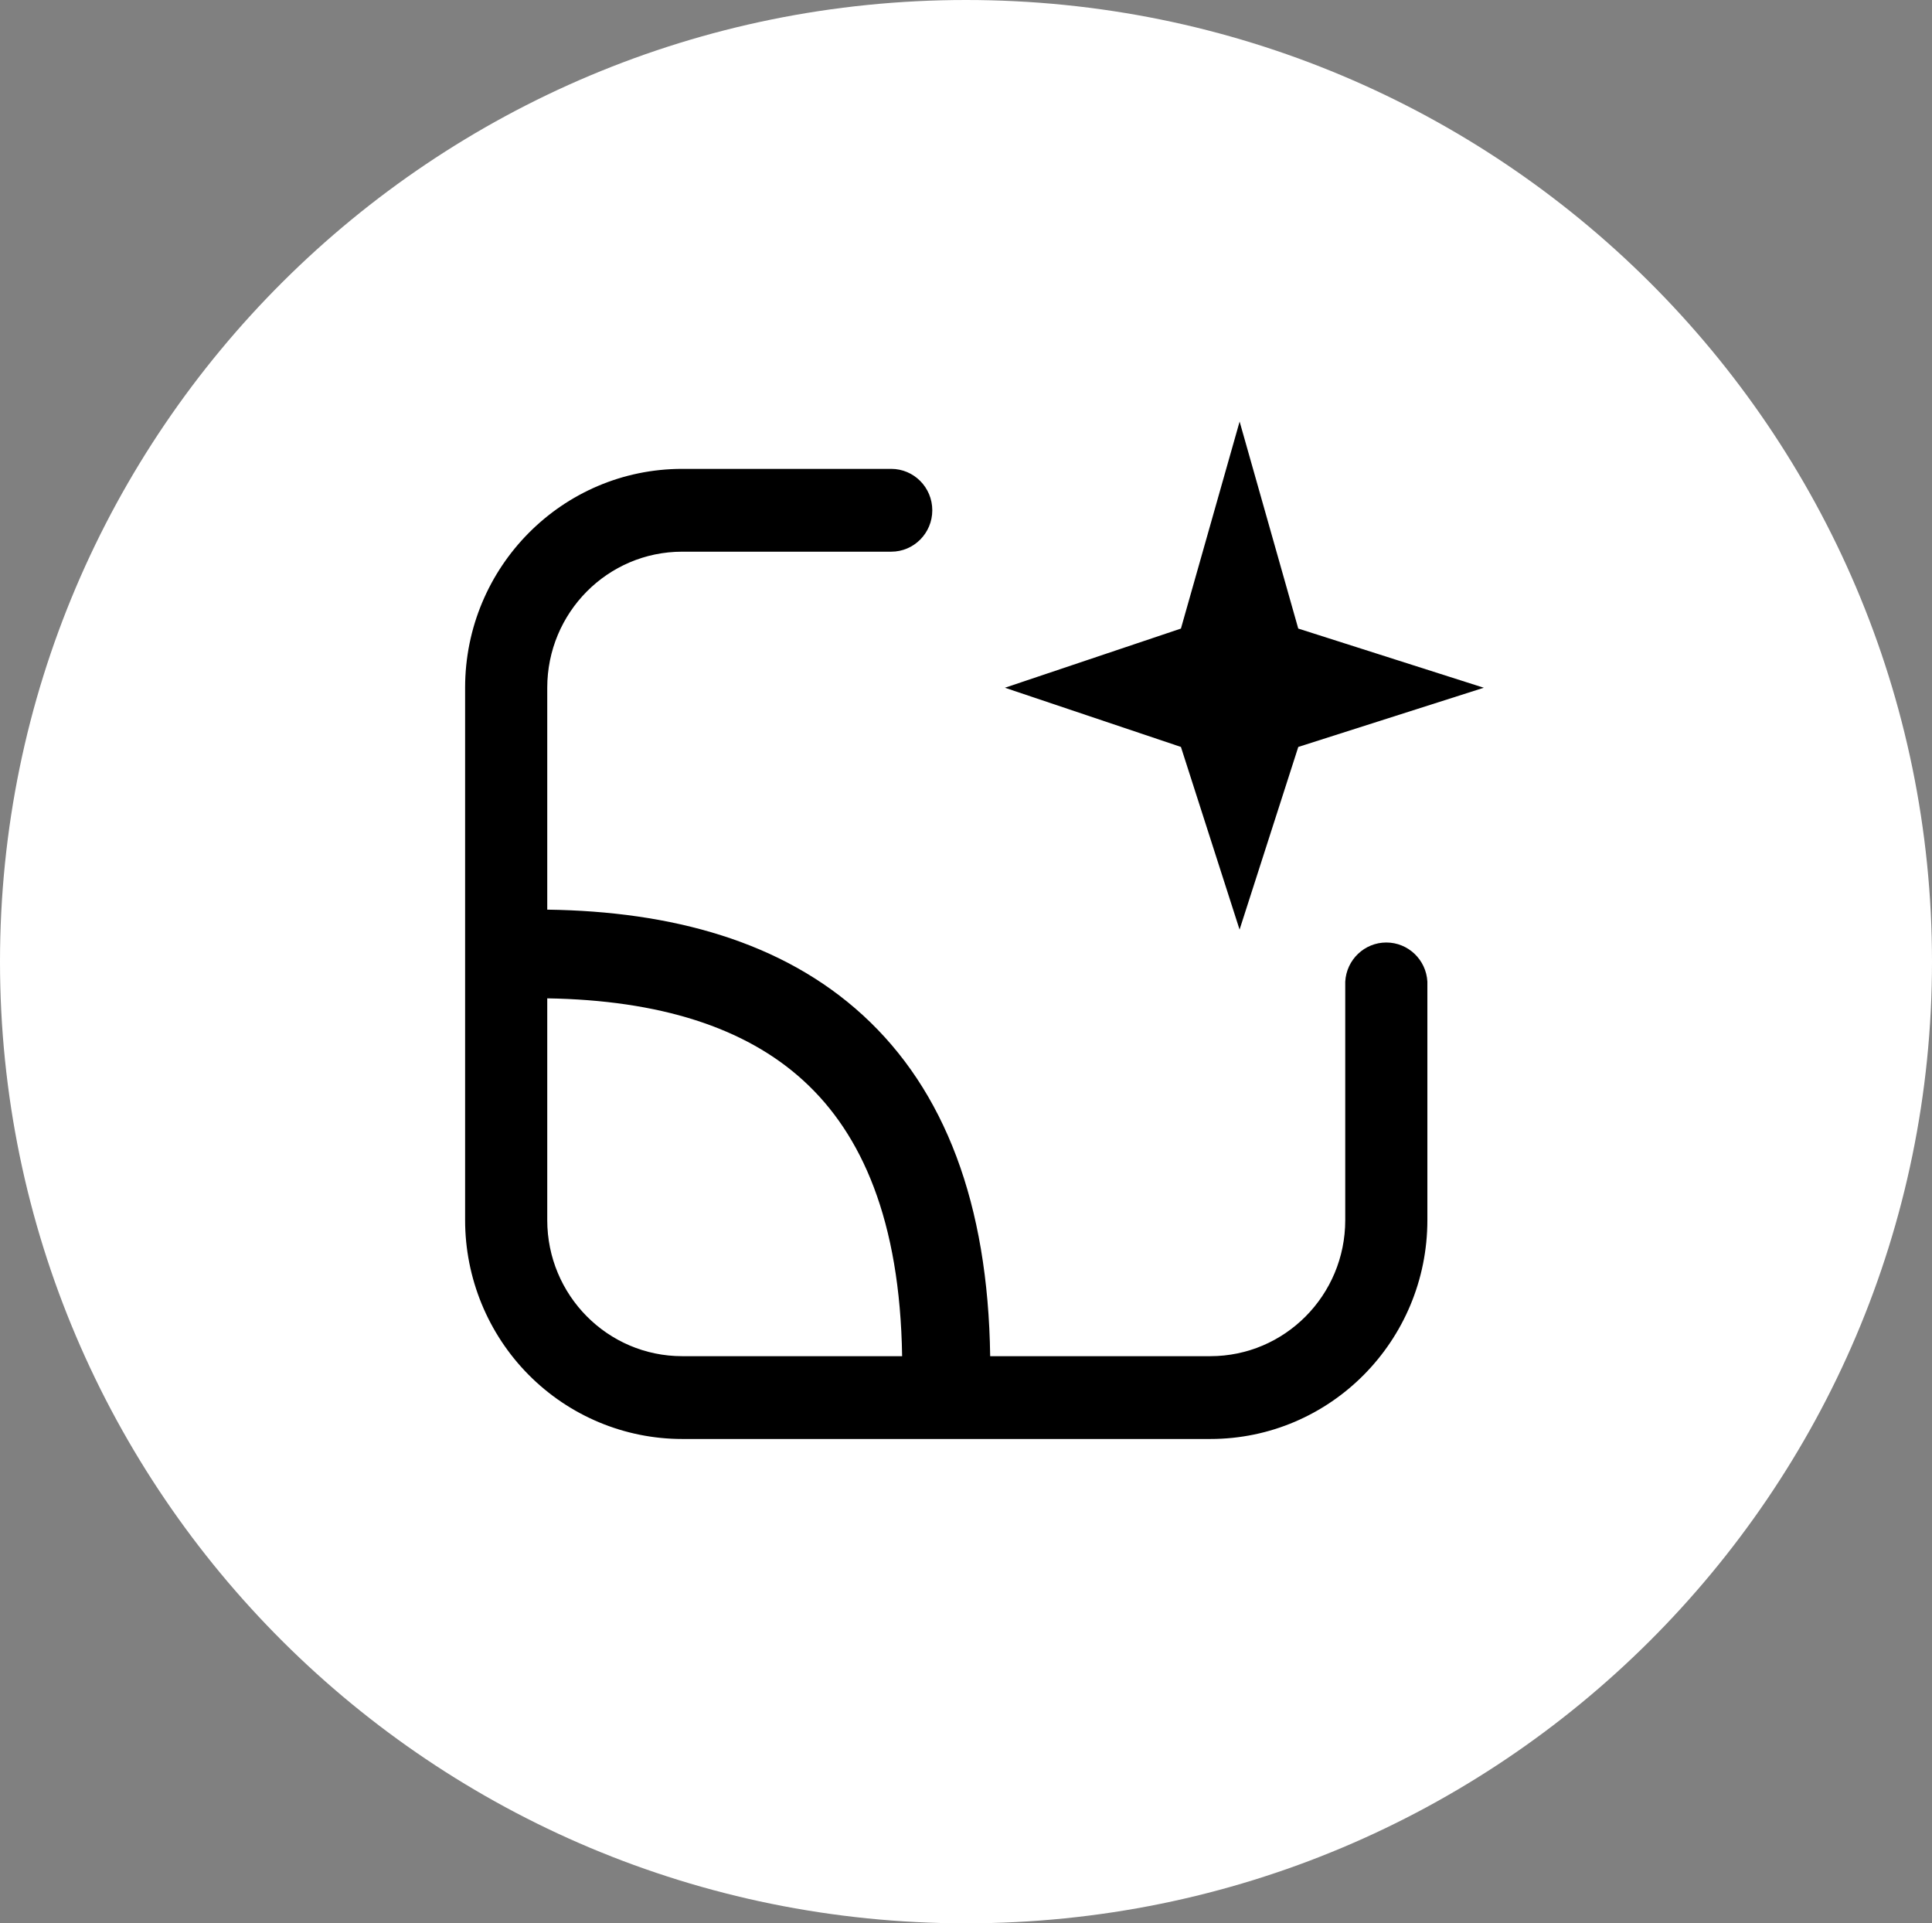
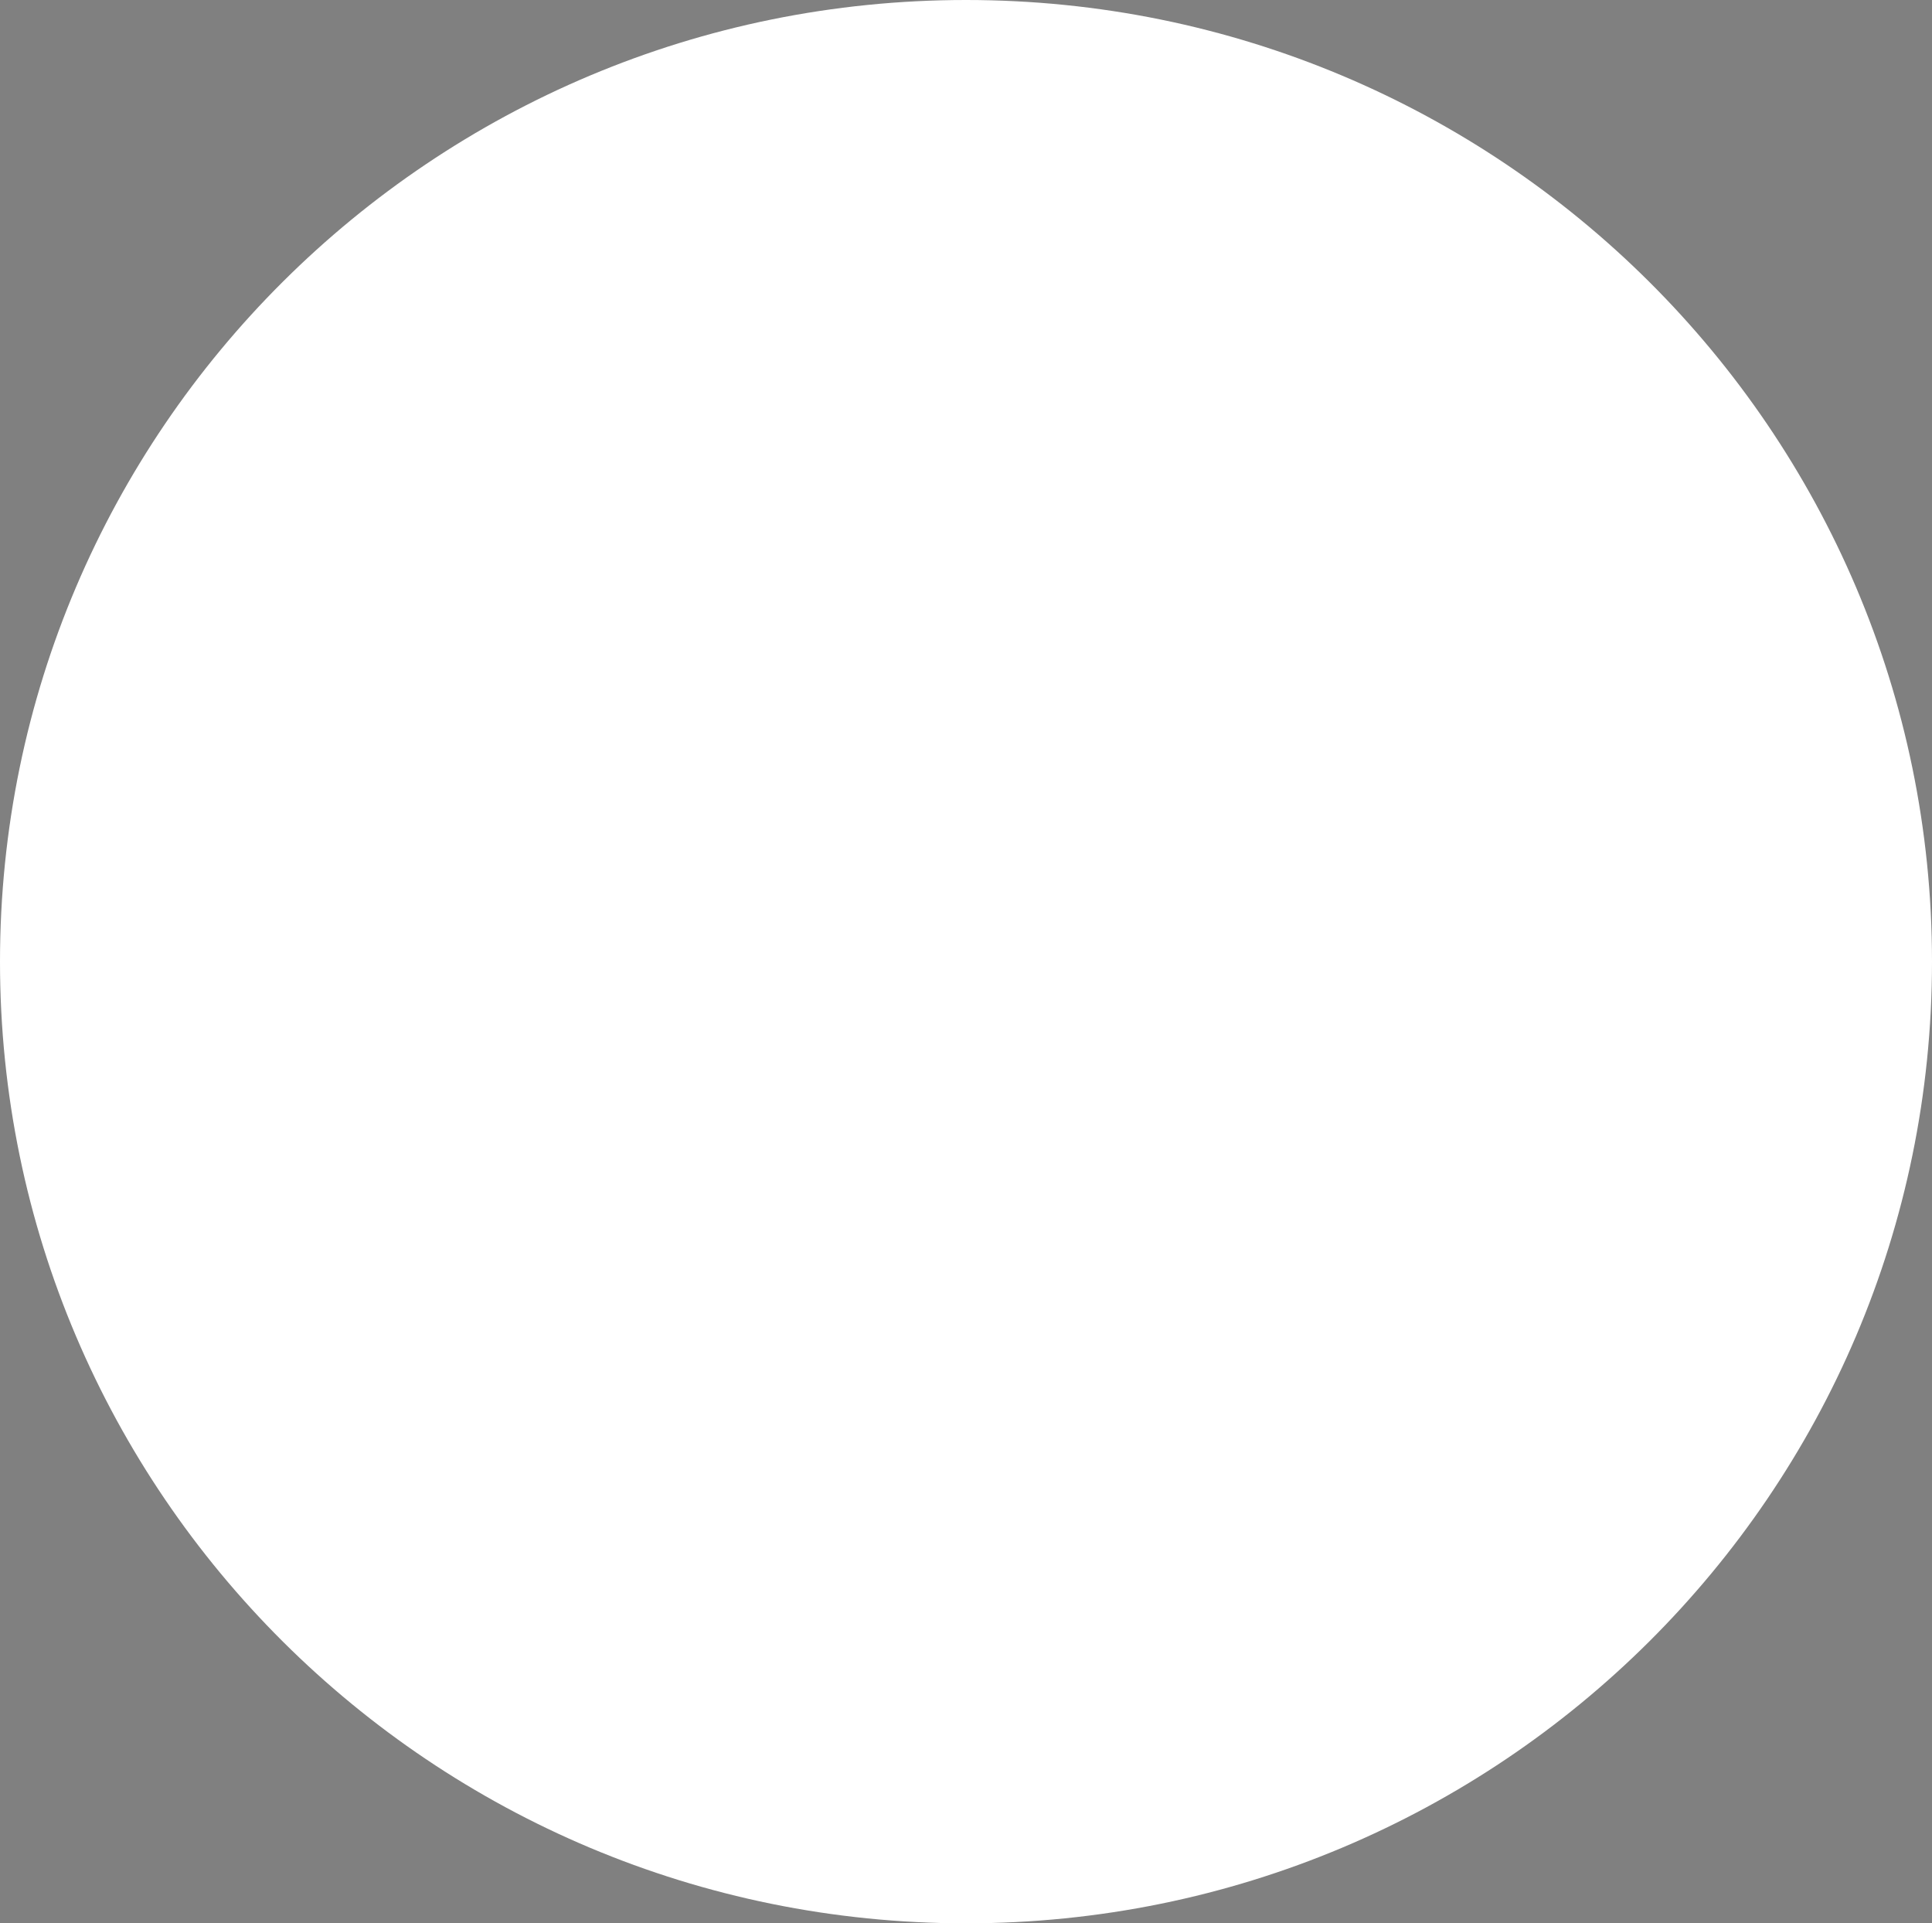
<svg xmlns="http://www.w3.org/2000/svg" width="216" height="215" overflow="hidden">
  <rect width="100%" height="100%" fill="#808080" stroke="none" />
  <defs>
    <clipPath id="clip0">
      <rect x="3012" y="1435" width="216" height="215" />
    </clipPath>
    <clipPath id="clip1">
      <rect x="3063" y="1481" width="115" height="116" />
    </clipPath>
    <clipPath id="clip2">
-       <rect x="3063" y="1481" width="115" height="116" />
-     </clipPath>
+       </clipPath>
    <clipPath id="clip3">
      <rect x="3063" y="1481" width="115" height="116" />
    </clipPath>
    <clipPath id="clip4">
-       <rect x="3064" y="1482" width="114" height="114" />
-     </clipPath>
+       </clipPath>
  </defs>
  <g clip-path="url(#clip0)" transform="translate(-3012 -1435)">
-     <path d="M3012 1542.5C3012 1483.13 3060.35 1435 3120 1435 3179.65 1435 3228 1483.13 3228 1542.5 3228 1601.87 3179.65 1650 3120 1650 3060.35 1650 3012 1601.87 3012 1542.5Z" fill="#FFFFFF" fill-rule="evenodd" />
+     <path d="M3012 1542.5C3012 1483.13 3060.35 1435 3120 1435 3179.65 1435 3228 1483.13 3228 1542.5 3228 1601.87 3179.65 1650 3120 1650 3060.35 1650 3012 1601.87 3012 1542.5" fill="#FFFFFF" fill-rule="evenodd" />
    <g clip-path="url(#clip1)">
      <g clip-path="url(#clip2)">
        <g clip-path="url(#clip3)">
          <g clip-path="url(#clip4)">
-             <path d="M24.272 14.544C15.937 14.544 9.183 21.3 9.183 29.633L9.183 54.24C23.076 54.432 35.462 57.756 44.474 65.95 53.62 74.263 58.468 86.84 58.703 103.761L83.311 103.761C91.645 103.761 98.4 97.006 98.4 88.67L98.4 62.227C98.535 59.791 100.551 57.885 102.991 57.885 105.431 57.885 107.447 59.791 107.582 62.227L107.582 88.67C107.582 102.075 96.716 112.944 83.309 112.944L24.272 112.944C17.833 112.944 11.659 110.385 7.106 105.831 2.555 101.278-0.002 95.103 0 88.665L0 29.633C0 16.229 10.868 5.361 24.272 5.361L47.64 5.361C50.176 5.361 52.231 7.417 52.231 9.952 52.231 12.488 50.176 14.544 47.64 14.544L24.272 14.544ZM9.183 88.67C9.183 97.004 15.939 103.761 24.272 103.761L48.858 103.761C48.624 88.706 44.359 79.133 37.848 73.224 31.3 67.274 21.676 64.278 9.183 64.078L9.183 88.672ZM93.147 23.071 86.591 0.115 80.029 23.071 60.349 29.633 80.029 36.197 86.586 56.454 93.15 36.197 113.891 29.633 93.15 23.071Z" transform="matrix(1 0 0 1.008 3064 1482.01)" />
-           </g>
+             </g>
        </g>
      </g>
    </g>
  </g>
</svg>